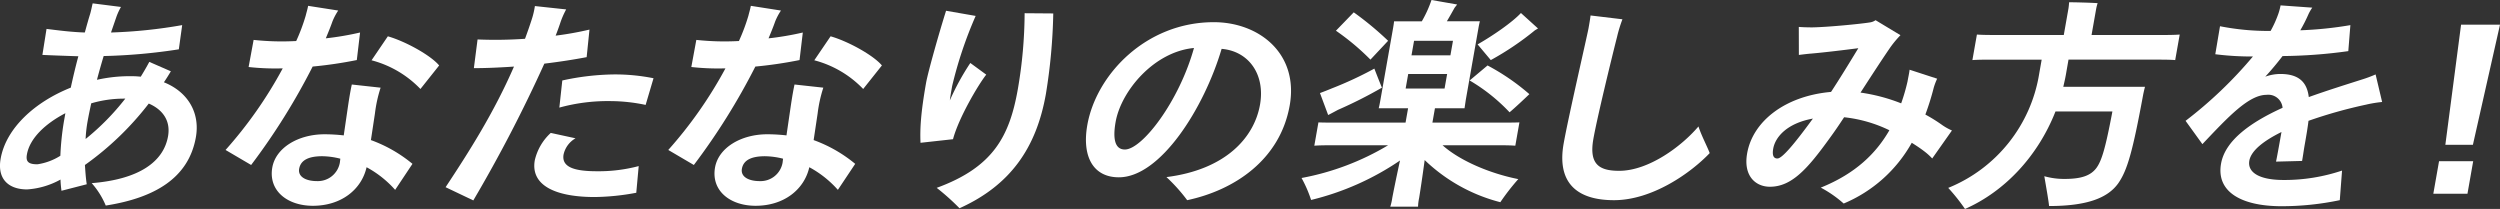
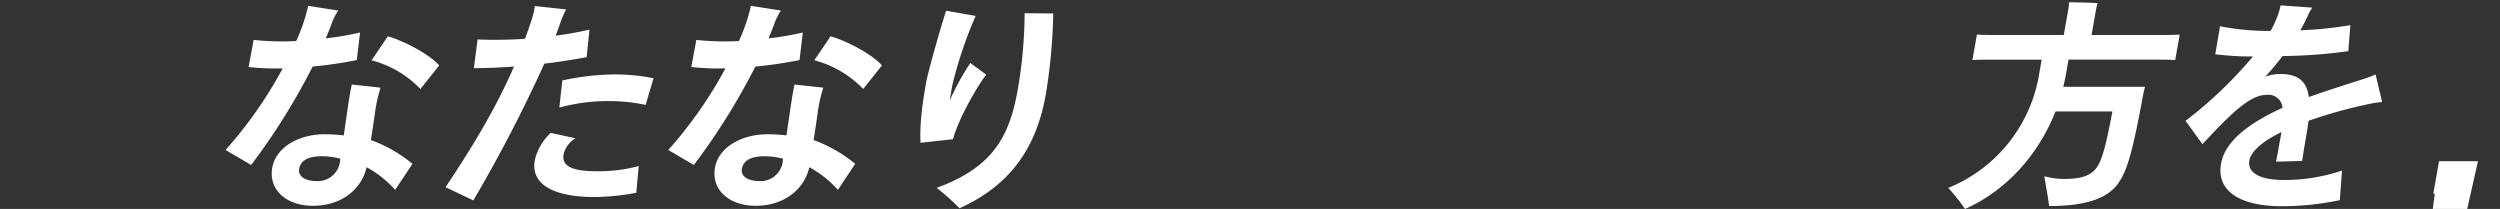
<svg xmlns="http://www.w3.org/2000/svg" width="553.442" height="46.25" viewBox="0 0 553.442 46.25">
  <rect x="0" y="0" width="553.442" height="46.25" fill="#333333" stroke="none" />
  <g id="hdg_05_pc" transform="translate(-1933.996 -719.171)">
-     <path id="パス_52263" data-name="パス 52263" d="M43.363,31c-1.6,9.081-9.174,13.449-19.953,15.136A17.66,17.66,0,0,0,20.3,41.173C30.834,40.33,36.212,36.409,37.2,30.8c.621-3.523-1.268-5.955-4.265-7.245A66.27,66.27,0,0,1,18.8,37.154c.1,1.439.19,2.928.406,4.268l-5.595,1.439a23.174,23.174,0,0,1-.218-2.482A17.561,17.561,0,0,1,6,42.563c-4.032,0-6.661-2.233-5.857-6.8C1.335,29.015,7.7,23.209,15.668,20.033c.529-2.432,1.1-4.814,1.678-6.948-3.006-.1-5.961-.2-7.959-.3L10.3,7.032c2.467.3,5.37.695,8.477.793.432-1.588.837-3.027,1.18-4.118.241-.794.459-2.035.563-2.333l6.259.794a14.13,14.13,0,0,0-.973,2.084L24.572,7.825A109.311,109.311,0,0,0,40.331,6.188l-.743,5.36a126.121,126.121,0,0,1-16.64,1.489c-.49,1.637-1.006,3.424-1.481,5.26a33.1,33.1,0,0,1,7.951-.794c.6,0,1.15.049,1.746.1.638-1.042,1.284-2.134,1.888-3.275l4.772,2.084c-.5.844-.994,1.637-1.537,2.432C41.6,20.976,44.317,25.591,43.363,31m-30,4.119a60.806,60.806,0,0,1,.784-7.593l.324-1.836c-4.383,2.283-7.875,5.509-8.513,9.131C5.675,36.409,6.275,37,8.291,37a13.064,13.064,0,0,0,5.069-1.886M27.735,22.465h-.453a25.666,25.666,0,0,0-7.088,1.042c-.286,1.34-.582,2.729-.819,4.07a29.259,29.259,0,0,0-.422,3.821,54.169,54.169,0,0,0,8.781-8.932" transform="translate(1933.996 718.541)" fill="#fff" />
    <path id="パス_52264" data-name="パス 52264" d="M111.438,15.83A144.449,144.449,0,0,1,97.821,37.615L92.158,34.29a94.046,94.046,0,0,0,12.659-18.064,53.991,53.991,0,0,1-7.556-.3l1.109-6a58.383,58.383,0,0,0,9.429.248,41.849,41.849,0,0,0,2.1-5.607c.182-.744.405-1.439.537-2.183L117.1,3.424a13.13,13.13,0,0,0-1.285,2.432c-.412,1.191-.932,2.431-1.462,3.722a64.762,64.762,0,0,0,7.584-1.291l-.723,6.1a93.893,93.893,0,0,1-9.778,1.439m12.9,16.277a30.83,30.83,0,0,1,9.2,5.261L129.7,43.124a23.1,23.1,0,0,0-6.322-5.012c-1.127,4.963-5.637,8.536-11.885,8.536-5.695,0-9.887-3.374-8.986-8.485.761-4.318,5.679-7.345,11.575-7.345a38.5,38.5,0,0,1,4.239.248l.98-6.7c.326-2.134.519-3.225.805-4.565l6.378.7A30.09,30.09,0,0,0,125.23,26.2Zm-6.871,4.963.1-.844a16.974,16.974,0,0,0-3.986-.546c-2.923,0-4.776.794-5.126,2.778-.306,1.738,1.434,2.73,3.953,2.73a4.949,4.949,0,0,0,5.06-4.119M135.3,20.792a23.1,23.1,0,0,0-10.822-6.352l3.607-5.31c3.839,1.092,9.443,4.169,11.359,6.451Z" transform="translate(1891.771 718.079)" fill="#fff" />
    <path id="パス_52265" data-name="パス 52265" d="M203.922,15.227A318.834,318.834,0,0,1,188.2,45.5l-6.136-2.927c5.085-7.692,10.648-16.377,15.139-26.7-3.008.2-6.008.347-8.88.347l.818-6.352a95.233,95.233,0,0,0,10.507-.149c.489-1.34.986-2.729,1.432-4.119a17.907,17.907,0,0,0,.754-3.126l6.923.744a18.2,18.2,0,0,0-1.366,3.176c-.308.893-.608,1.737-.968,2.63a71.621,71.621,0,0,0,7.493-1.34l-.623,6.1c-2.868.546-6.08,1.042-9.374,1.439m20.357,28.584a52.576,52.576,0,0,1-9.187.943c-8.818,0-14.249-2.631-13.278-8.139a11.812,11.812,0,0,1,3.536-6.054l5.484,1.191a5.5,5.5,0,0,0-2.646,3.573c-.5,2.829,2.418,3.722,7.356,3.722a34.679,34.679,0,0,0,9.272-1.142ZM207.9,18.949a56.036,56.036,0,0,1,11.474-1.34,43.377,43.377,0,0,1,8.72.844l-1.746,5.905a38.332,38.332,0,0,0-7.864-.844,40.3,40.3,0,0,0-11.238,1.44Z" transform="translate(1850.576 718.038)" fill="#fff" />
    <path id="パス_52266" data-name="パス 52266" d="M292.314,15.83A144.443,144.443,0,0,1,278.7,37.615l-5.661-3.325a94.047,94.047,0,0,0,12.658-18.064,54,54,0,0,1-7.556-.3l1.109-6a58.39,58.39,0,0,0,9.43.248,41.99,41.99,0,0,0,2.1-5.607c.181-.744.4-1.439.536-2.183l6.669,1.042a13.092,13.092,0,0,0-1.285,2.432c-.412,1.191-.932,2.431-1.462,3.722a64.76,64.76,0,0,0,7.584-1.291l-.724,6.1a93.838,93.838,0,0,1-9.777,1.439m12.9,16.277a30.827,30.827,0,0,1,9.2,5.261l-3.837,5.756a23.109,23.109,0,0,0-6.322-5.012c-1.126,4.963-5.637,8.536-11.885,8.536-5.694,0-9.887-3.374-8.984-8.485.761-4.318,5.678-7.345,11.574-7.345a38.522,38.522,0,0,1,4.24.248l.98-6.7c.325-2.134.518-3.225.8-4.565l6.378.7a30.094,30.094,0,0,0-1.259,5.706Zm-6.871,4.963.1-.844a16.978,16.978,0,0,0-3.986-.546c-2.922,0-4.776.794-5.126,2.778-.307,1.738,1.434,2.73,3.953,2.73a4.95,4.95,0,0,0,5.061-4.119m17.836-16.277a23.1,23.1,0,0,0-10.823-6.352l3.608-5.31c3.838,1.092,9.443,4.169,11.359,6.451Z" transform="translate(1808.897 718.079)" fill="#fff" />
    <path id="パス_52267" data-name="パス 52267" d="M383.265,32.831l-7.195.794c-.13-2.977.021-6.4,1.228-13.25.429-2.432,2.952-11.315,4.43-15.979l6.552,1.141a90.62,90.62,0,0,0-5.209,15.533c-.218,1.24-.4,2.283-.509,3.176a54.55,54.55,0,0,1,4.535-8.288l3.526,2.581c-1.746,2.184-6.132,9.628-7.357,14.292m20.563-10.024c-2.091,11.86-7.795,20.2-19.127,25.308a51.252,51.252,0,0,0-5.049-4.516c12.5-4.565,16.122-11.413,17.959-21.835a100.812,100.812,0,0,0,1.505-16.823l6.341.05a124.019,124.019,0,0,1-1.63,17.816" transform="translate(1761.706 717.157)" fill="#fff" />
-     <path id="パス_52268" data-name="パス 52268" d="M488.8,27.479c-2.144,12.158-12.387,18.808-22.7,20.991a37,37,0,0,0-4.591-5.112c13.038-1.637,19.42-8.684,20.715-16.029,1.19-6.749-2.545-11.86-8.5-12.357-3.872,13.1-13.53,28.435-22.752,28.435-5.693,0-8.206-4.615-6.981-11.563,1.96-11.116,12.935-22.778,28-22.778,10.028,0,18.83,6.948,16.809,18.411m-21.192-12.7c-8.916.844-16.151,9.577-17.35,16.376-.656,3.722-.169,6.1,2.049,6.1,3.829,0,12-10.62,15.3-22.48" transform="translate(1730.709 715.016)" fill="#fff" />
-     <path id="パス_52269" data-name="パス 52269" d="M575.79,44.762a37.664,37.664,0,0,1-16.747-9.33c-.461,3.474-1.078,7.543-1.235,8.436a11.106,11.106,0,0,0-.232,1.886h-6.147a11.8,11.8,0,0,0,.433-1.886c.157-.893.958-4.863,1.722-8.337A60.035,60.035,0,0,1,533.9,44.266a27.389,27.389,0,0,0-2.115-4.863,57.727,57.727,0,0,0,19.166-7.246H539.313c-1.915,0-3.477,0-4.7.1l.91-5.161c1.2.05,2.763.05,4.677.05H554.81l.56-3.176h-6.5c.172-.695.277-1.29.382-1.886l2.739-15.532c.114-.645.236-1.34.274-1.836h6.147A25.8,25.8,0,0,0,560.554,0l5.67.993c-.2.3-.517.645-.594.794-.442.794-1.029,1.837-1.675,2.928h7.307c-.155.6-.26,1.191-.374,1.836l-2.739,15.532-.282,1.886h-6.551l-.56,3.176h14.563c1.965,0,3.427,0,4.7-.05l-.91,5.161c-1.242-.1-2.7-.1-4.669-.1H563c3.831,3.424,10.488,6.253,16.769,7.493a49.95,49.95,0,0,0-3.975,5.112m-38.117-19.3-1.813-4.863c.7-.248,1.946-.744,2.653-1.042a81.378,81.378,0,0,0,9.387-4.368c.586,1.539,1.46,3.722,1.675,4.219a97.654,97.654,0,0,1-9.735,4.913c-.557.3-1.56.844-2.167,1.142M547.039,13.2A53.454,53.454,0,0,0,539.4,6.8l3.942-4.069a69.623,69.623,0,0,1,7.607,6.3Zm7.791,6.4h8.616l.569-3.225H555.4Zm1.863-10.57-.568,3.225h8.616l.569-3.225Zm21.145,15.83A39.718,39.718,0,0,0,569,17.816l3.963-3.325a49.348,49.348,0,0,1,9.26,6.352c-1.15,1.092-3.086,2.928-4.387,4.019M573.678,13.3l-2.915-3.474c3.306-1.886,7.66-4.863,9.59-6.947l3.78,3.424-.674.4a63.812,63.812,0,0,1-9.781,6.6" transform="translate(1690.342 719.171)" fill="#fff" />
-     <path id="パス_52270" data-name="パス 52270" d="M670.951,36.79c-4.206,4.416-12.721,10.421-21.187,10.421-8.617,0-12.61-4.218-11.148-12.505,1.015-5.756,5.243-24.018,5.523-25.606.131-.744.35-1.985.439-2.779l7.058.844a29.985,29.985,0,0,0-1.187,3.87c-1.322,5.211-4.454,18.114-5.25,22.629-.98,5.559,1.226,7.047,5.711,7.047,6.551,0,13.862-5.459,17.555-9.825.649,2.034,2.05,4.665,2.486,5.905" transform="translate(1641.531 716.275)" fill="#fff" />
-     <path id="パス_52271" data-name="パス 52271" d="M759.049,32.658l-4.37,6.2a13.684,13.684,0,0,0-1.828-1.637c-.843-.645-1.746-1.241-2.7-1.836a30.887,30.887,0,0,1-15.07,13.449,25.734,25.734,0,0,0-5.073-3.523c7.757-3.127,12.283-7.642,15.19-12.7a30.242,30.242,0,0,0-10.024-2.878c-1.171,1.786-2.258,3.374-3.25,4.714-4.8,6.65-8.332,10.67-13.169,10.67-3.174,0-5.929-2.382-5.046-7.394,1.251-7.1,8.387-12.7,18.573-13.6,1.927-2.929,3.984-6.3,6.04-9.677-3.455.447-7.574.943-10.439,1.191-.714.05-1.9.2-2.723.3l-.016-6.2c.647.049,1.646.1,3.006.1,3.284-.05,10.512-.744,12.689-1.092a2.871,2.871,0,0,0,1.3-.5l5.511,3.325a22.389,22.389,0,0,0-2.508,3.076c-1.9,2.779-4.117,6.2-6.334,9.628a39.236,39.236,0,0,1,9,2.382,43.284,43.284,0,0,0,1.4-4.814c.166-.943.365-1.786.464-2.63l6.1,1.985a14.419,14.419,0,0,0-.753,1.985,57.134,57.134,0,0,1-1.857,5.955,34.842,34.842,0,0,1,3.813,2.382,12.616,12.616,0,0,0,2.067,1.141m-30.779-2.63c-5.777,1.042-8.335,4.119-8.781,6.65-.289,1.638.168,2.184.925,2.184,1.058,0,3.8-3.275,7.856-8.833" transform="translate(1607.064 715.394)" fill="#fff" />
    <path id="パス_52272" data-name="パス 52272" d="M847.26,8.062l-1,5.657c-1.293-.1-2.754-.1-4.82-.1h-18.8L822.07,16.9c-.166.943-.375,1.836-.583,2.729h18.09c-.147.546-.354,1.44-.424,1.836-2.306,12.506-3.495,16.674-5.514,19.552-2.341,3.275-6.98,5.012-15.3,5.012-.1-1.142-.683-4.416-1.054-6.6a16.027,16.027,0,0,0,4.531.6c3.678,0,5.724-.744,6.97-2.382,1.187-1.588,2.021-4.317,3.575-12.555h-12.6c-3.84,9.776-11.128,17.667-20.033,21.587a43.073,43.073,0,0,0-3.713-4.665A32.908,32.908,0,0,0,816.159,16.7l.542-3.077H806.27c-2.015,0-3.628,0-4.905.1l1-5.657c1.242.1,2.854.1,4.87.1h14.362l1.041-5.905c.043-.248.116-.943.135-1.34,1.36,0,5.021.1,6.314.2a10.382,10.382,0,0,0-.31,1.191l-1.033,5.856h14.664c2.066,0,3.527,0,4.855-.1" transform="translate(1569.274 718.751)" fill="#fff" />
    <path id="パス_52273" data-name="パス 52273" d="M933.124,24.132a105.045,105.045,0,0,0-12.934,3.623c-.206,1.737-.53,3.573-.889,5.607-.166.943-.274,1.836-.527,3.275l-5.77.149c.26-1.191.943-5.062,1.118-6.054l.087-.5c-3.92,1.935-6.723,4.119-7.117,6.352-.429,2.432,1.918,4.268,7.613,4.268a40.084,40.084,0,0,0,12.915-2.084l-.5,6.55a62.719,62.719,0,0,1-12.884,1.34c-8.819,0-14.515-3.127-13.4-9.429.928-5.261,6.826-9.28,13.618-12.357A3.162,3.162,0,0,0,910.925,22c-3.93,0-8.4,4.764-14.22,10.917l-3.726-5.161a93.3,93.3,0,0,0,14.908-14.242,65.083,65.083,0,0,1-8.328-.5l1.044-6.2a54.842,54.842,0,0,0,10.9,1.042h.3a23.884,23.884,0,0,0,1.74-3.871,13.193,13.193,0,0,0,.467-1.786l7.018.5a10.4,10.4,0,0,0-.791,1.34,34.176,34.176,0,0,1-1.857,3.672,82.358,82.358,0,0,0,11.085-1.142l-.46,5.756a111.586,111.586,0,0,1-14.554,1.092c-1.178,1.539-2.457,3.077-3.829,4.566a9.917,9.917,0,0,1,3.33-.6c4.183,0,5.916,1.886,6.305,5.112,4.3-1.538,8.461-2.828,11.718-3.871a27.3,27.3,0,0,0,3.073-1.141l1.443,6.1a28.955,28.955,0,0,0-3.372.546" transform="translate(1524.851 718.164)" fill="#fff" />
-     <path id="パス_52274" data-name="パス 52274" d="M995.476,40.3h7.558l-1.269,7.2h-7.558Zm4.875-30.222h8.617l-6,26.6h-6.1Z" transform="translate(1478.47 714.554)" fill="#fff" />
+     <path id="パス_52274" data-name="パス 52274" d="M995.476,40.3h7.558l-1.269,7.2h-7.558Zh8.617l-6,26.6h-6.1Z" transform="translate(1478.47 714.554)" fill="#fff" />
  </g>
</svg>